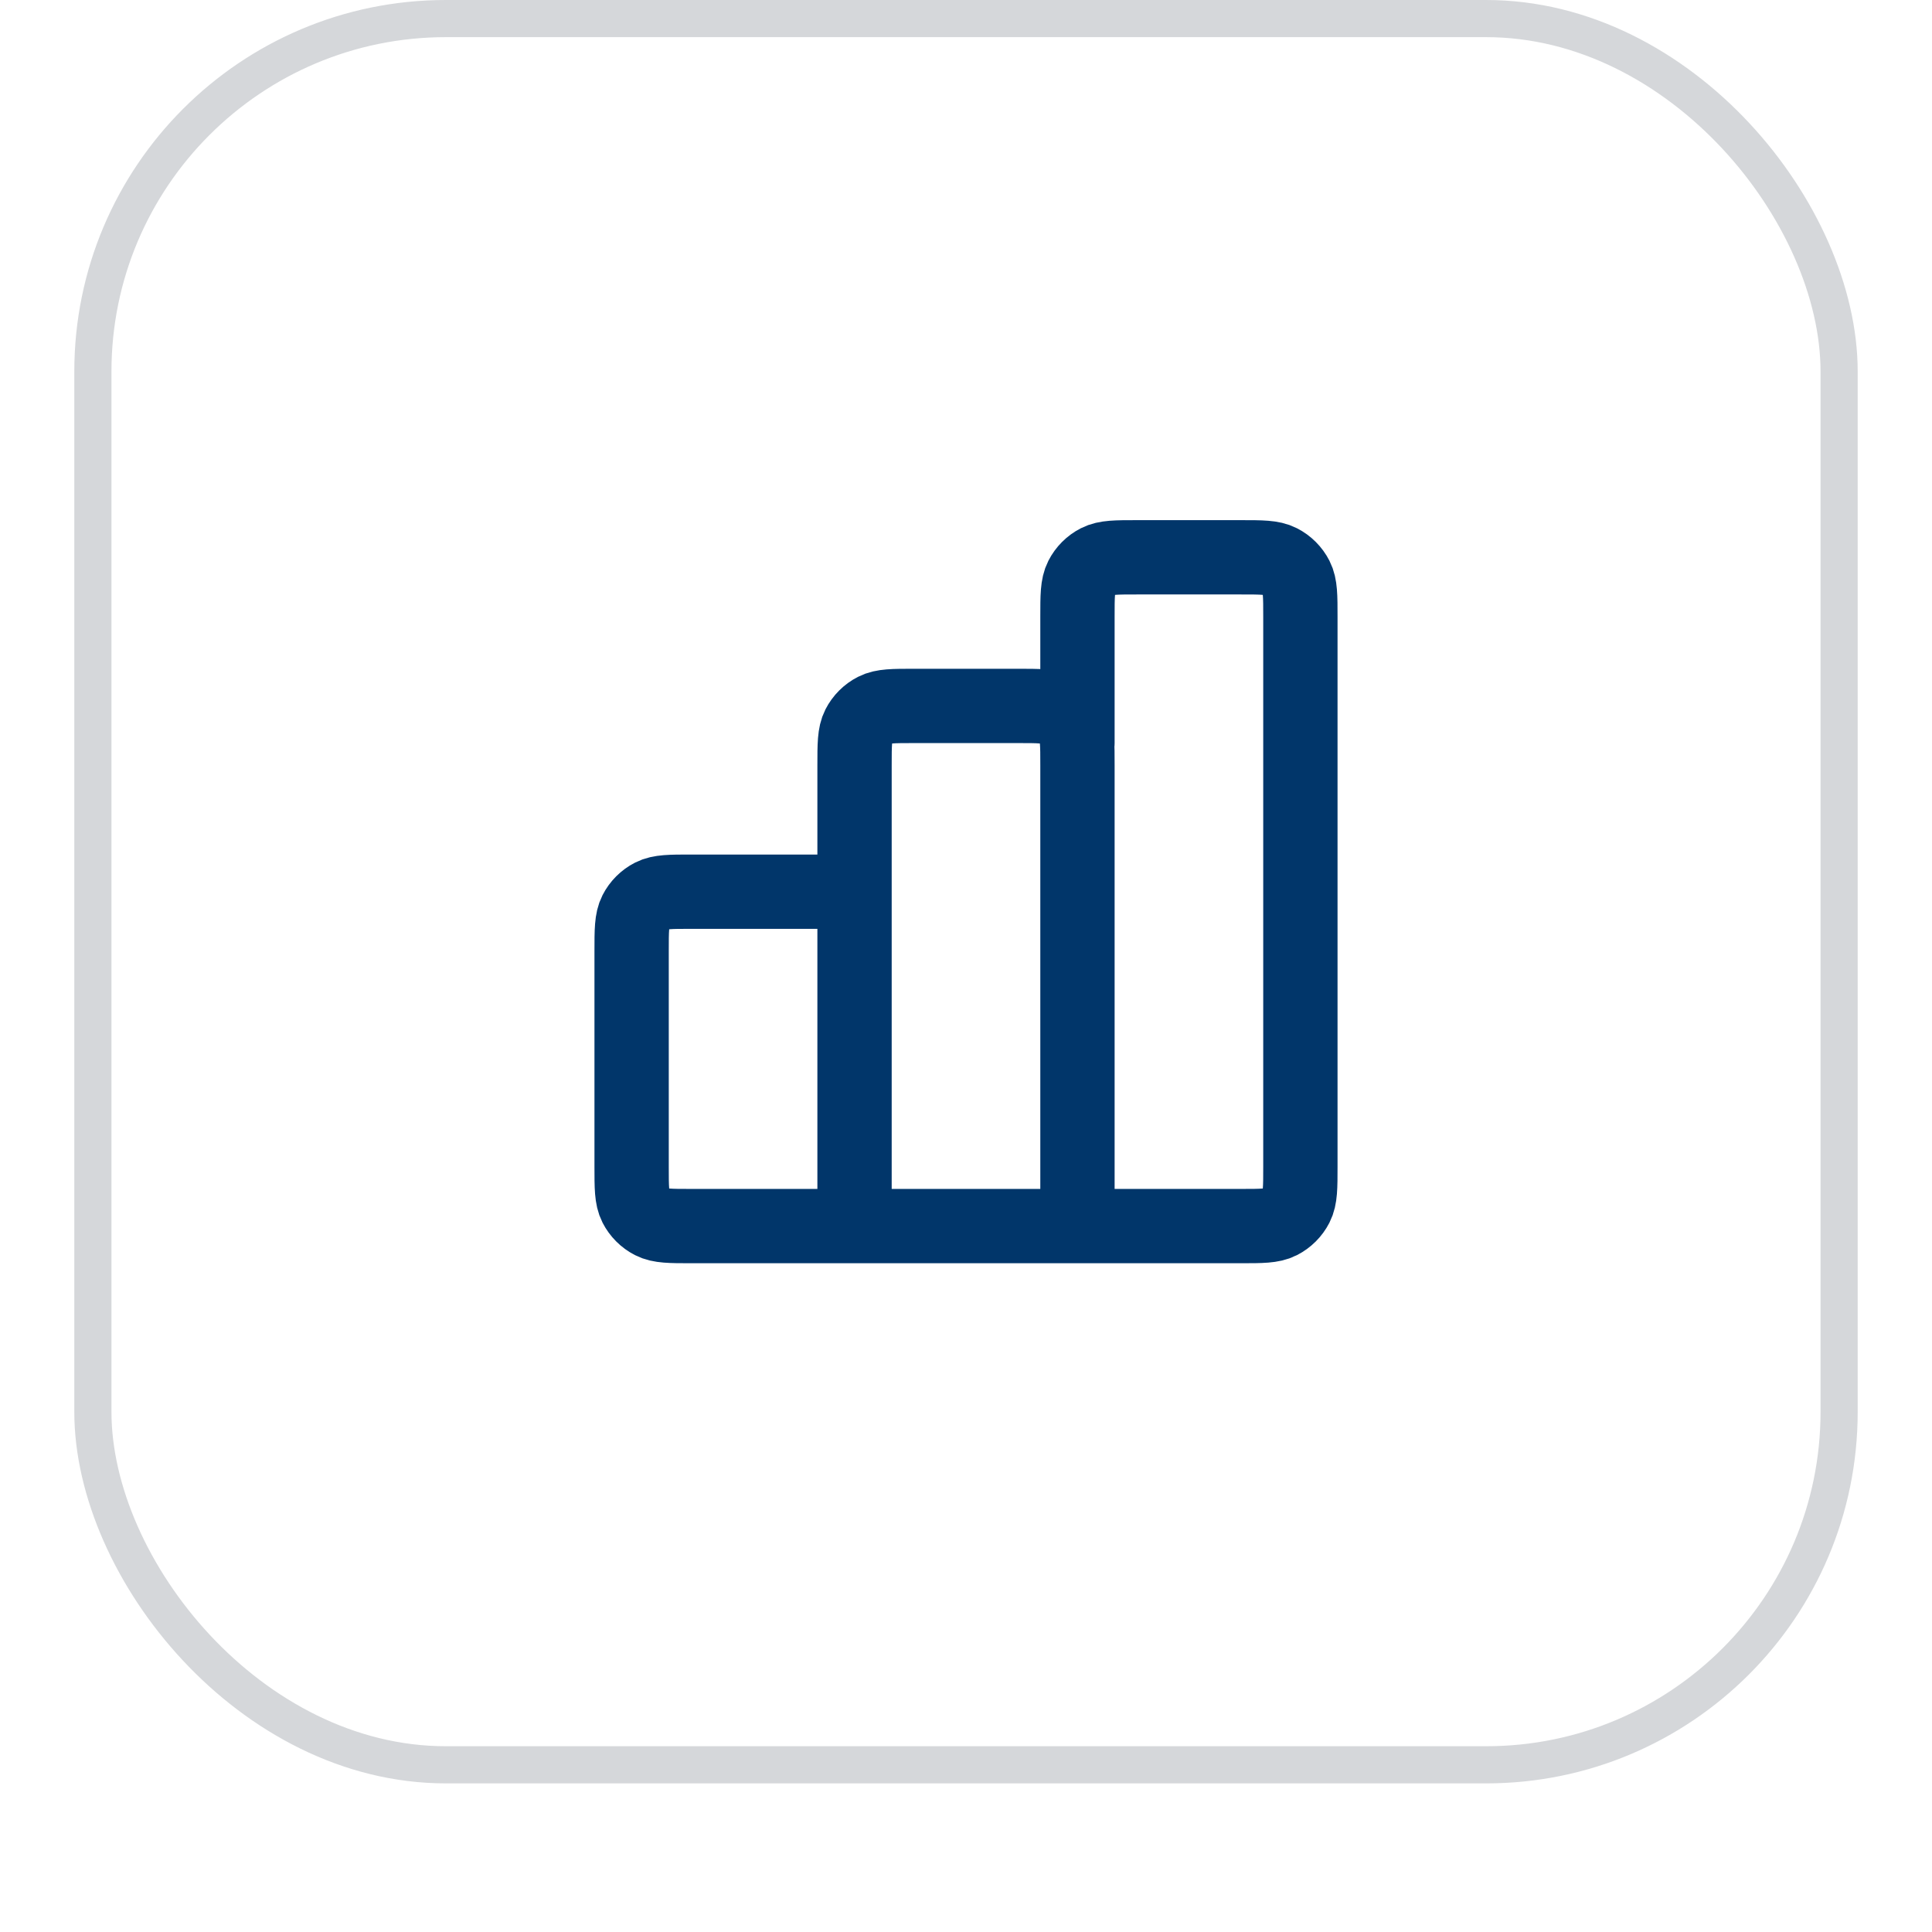
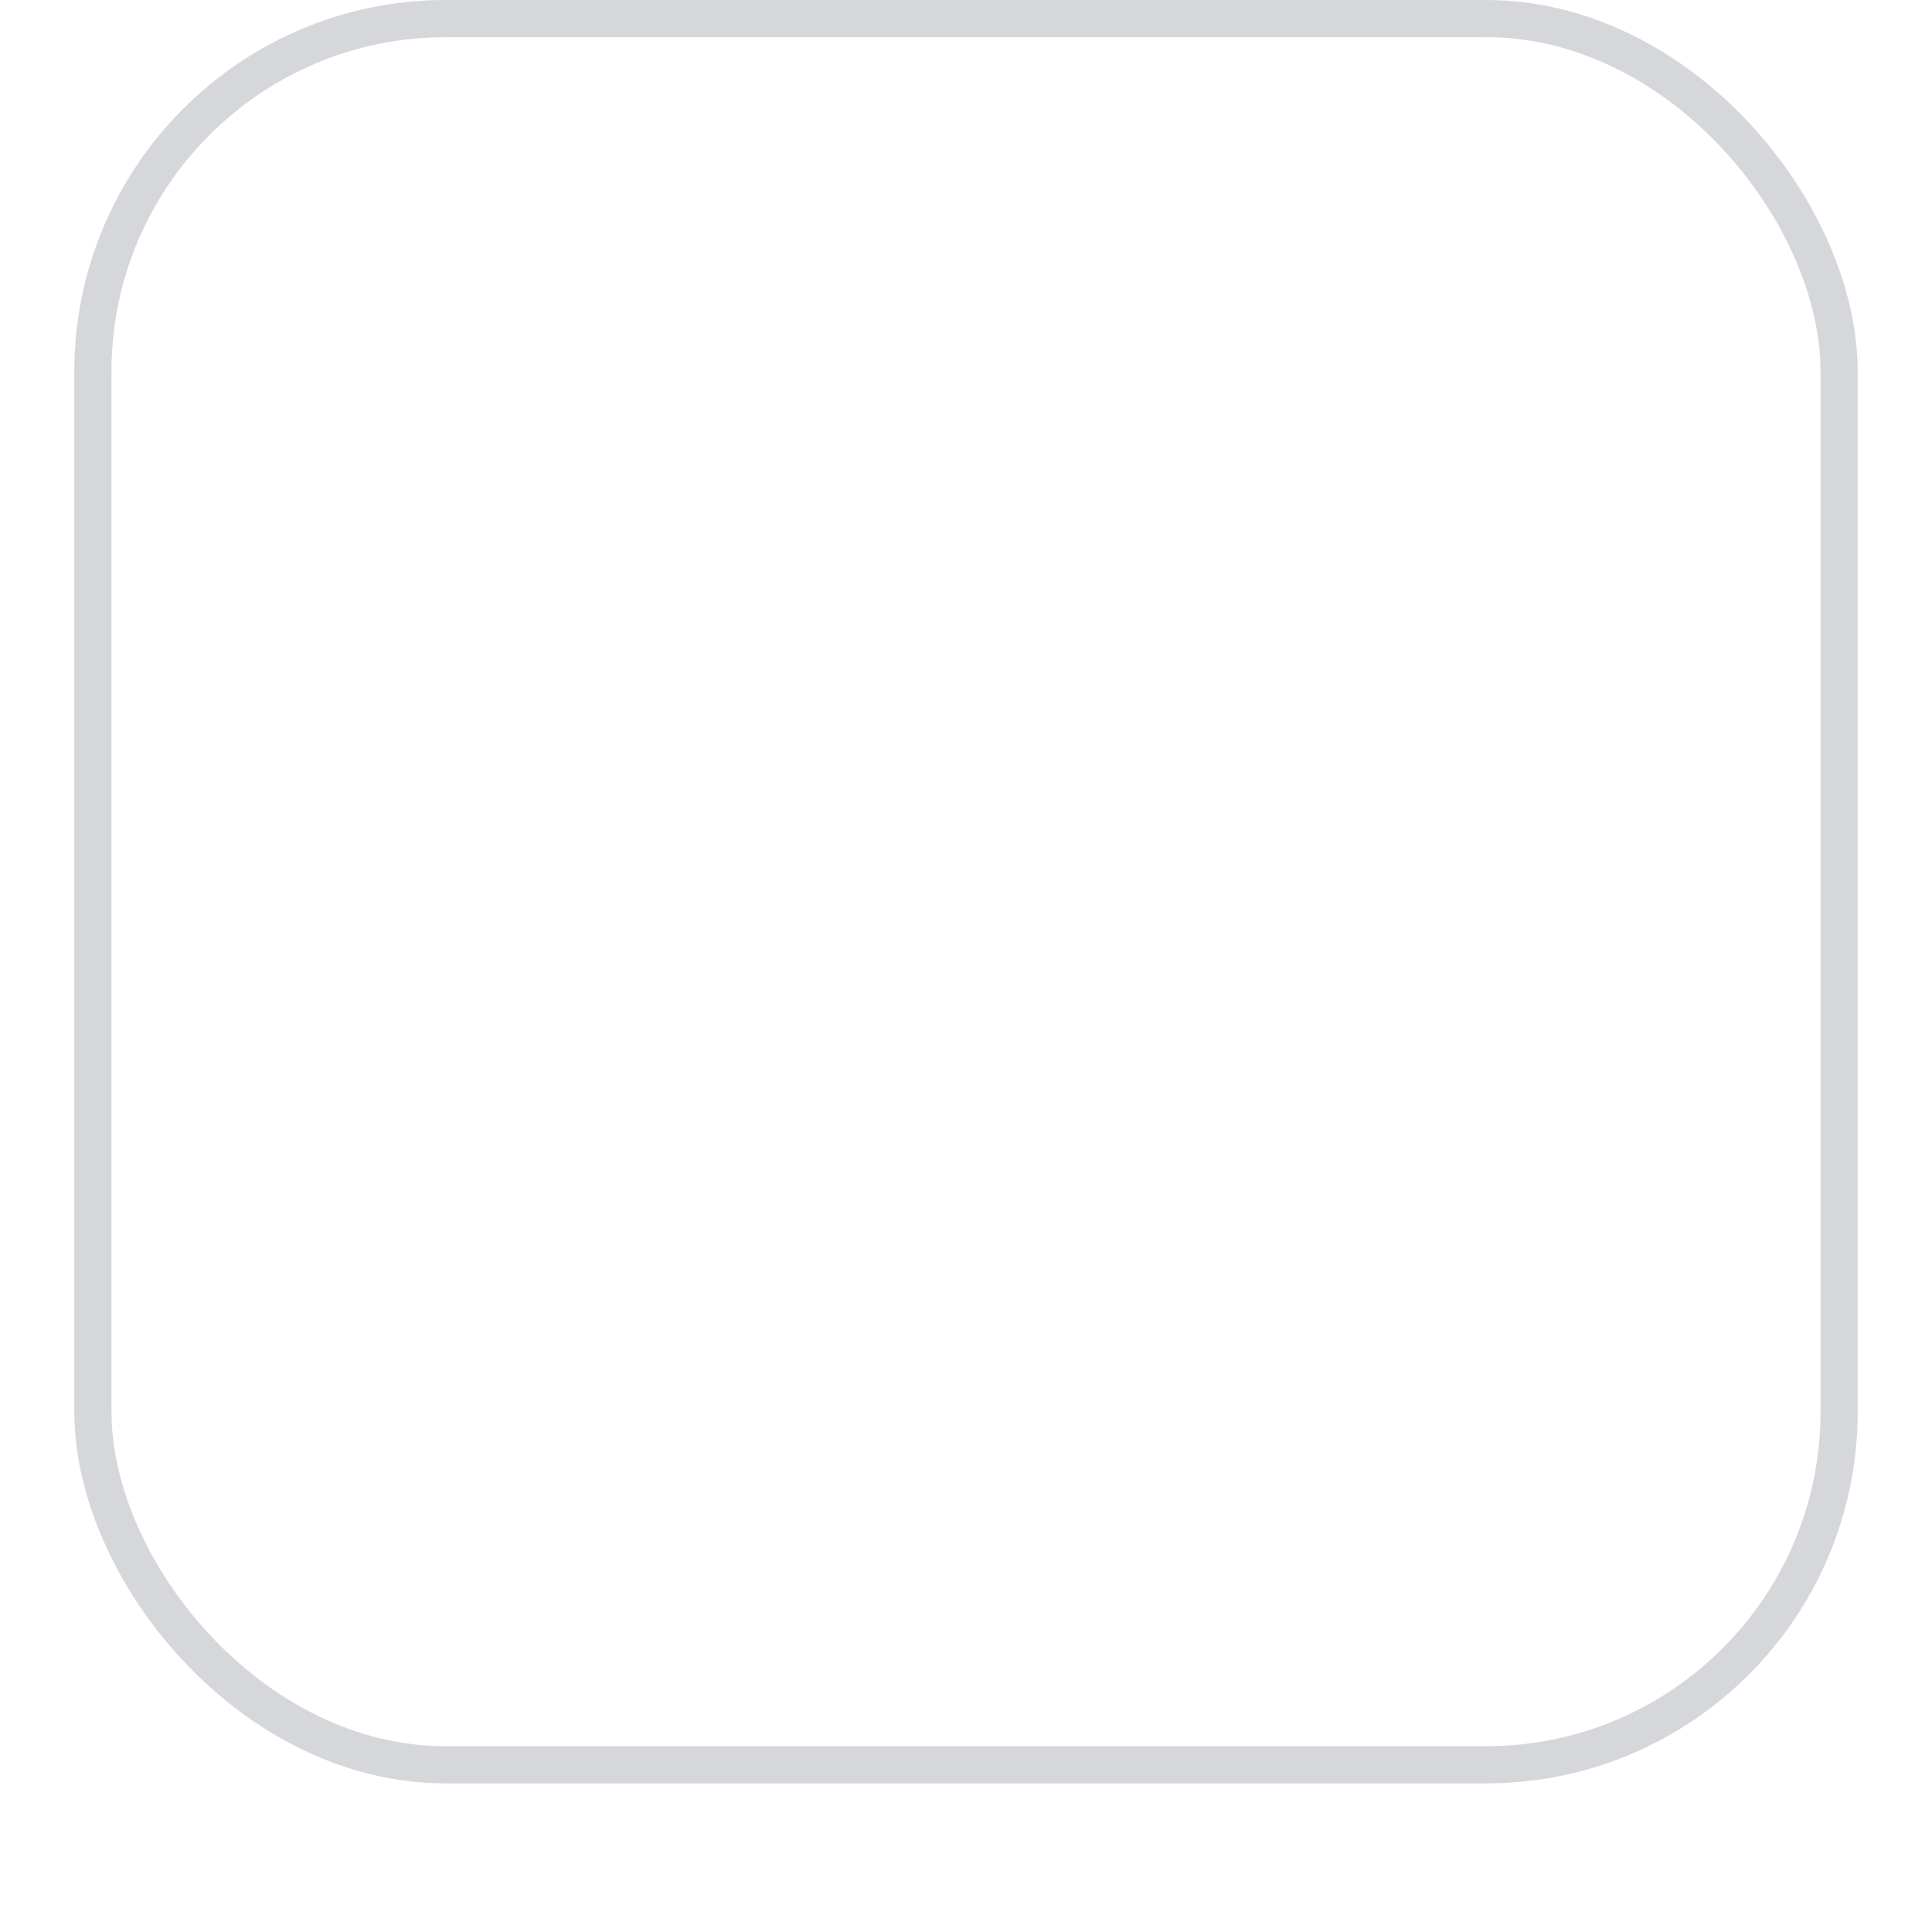
<svg xmlns="http://www.w3.org/2000/svg" width="52" height="52" viewBox="0 0 52 52" fill="none">
  <g filter="url(#filter0_dii_4536_10099)">
    <rect x="2" y="1" width="48" height="48" rx="10" fill="white" />
    <rect x="2.5" y="1.5" width="47" height="47" rx="9.5" stroke="#D5D7DA" />
-     <path d="M23 25H18.6C18.04 25 17.76 25 17.546 25.109C17.358 25.205 17.205 25.358 17.109 25.546C17 25.76 17 26.04 17 26.6V32.4C17 32.96 17 33.24 17.109 33.454C17.205 33.642 17.358 33.795 17.546 33.891C17.76 34 18.04 34 18.6 34H23M23 34H29M23 34L23 21.6C23 21.04 23 20.76 23.109 20.546C23.205 20.358 23.358 20.205 23.546 20.109C23.76 20 24.04 20 24.6 20H27.4C27.96 20 28.24 20 28.454 20.109C28.642 20.205 28.795 20.358 28.891 20.546C29 20.76 29 21.04 29 21.6V34M29 34H33.4C33.96 34 34.24 34 34.454 33.891C34.642 33.795 34.795 33.642 34.891 33.454C35 33.24 35 32.96 35 32.4V17.6C35 17.04 35 16.76 34.891 16.546C34.795 16.358 34.642 16.205 34.454 16.109C34.24 16 33.96 16 33.4 16H30.6C30.04 16 29.76 16 29.546 16.109C29.358 16.205 29.205 16.358 29.109 16.546C29 16.76 29 17.04 29 17.6V21" stroke="#01366A" stroke-width="2" stroke-linecap="round" stroke-linejoin="round" />
  </g>
  <defs>
    <filter id="filter0_dii_4536_10099" x="0" y="0" width="52" height="52" filterUnits="userSpaceOnUse" color-interpolation-filters="sRGB">
      <feFlood flood-opacity="0" result="BackgroundImageFix" />
      <feColorMatrix in="SourceAlpha" type="matrix" values="0 0 0 0 0 0 0 0 0 0 0 0 0 0 0 0 0 0 127 0" result="hardAlpha" />
      <feOffset dy="1" />
      <feGaussianBlur stdDeviation="1" />
      <feColorMatrix type="matrix" values="0 0 0 0 0.039 0 0 0 0 0.051 0 0 0 0 0.071 0 0 0 0.05 0" />
      <feBlend mode="normal" in2="BackgroundImageFix" result="effect1_dropShadow_4536_10099" />
      <feBlend mode="normal" in="SourceGraphic" in2="effect1_dropShadow_4536_10099" result="shape" />
      <feColorMatrix in="SourceAlpha" type="matrix" values="0 0 0 0 0 0 0 0 0 0 0 0 0 0 0 0 0 0 127 0" result="hardAlpha" />
      <feOffset dy="-2" />
      <feComposite in2="hardAlpha" operator="arithmetic" k2="-1" k3="1" />
      <feColorMatrix type="matrix" values="0 0 0 0 0.039 0 0 0 0 0.05 0 0 0 0 0.071 0 0 0 0.05 0" />
      <feBlend mode="normal" in2="shape" result="effect2_innerShadow_4536_10099" />
      <feColorMatrix in="SourceAlpha" type="matrix" values="0 0 0 0 0 0 0 0 0 0 0 0 0 0 0 0 0 0 127 0" result="hardAlpha" />
      <feMorphology radius="1" operator="erode" in="SourceAlpha" result="effect3_innerShadow_4536_10099" />
      <feOffset />
      <feComposite in2="hardAlpha" operator="arithmetic" k2="-1" k3="1" />
      <feColorMatrix type="matrix" values="0 0 0 0 0.039 0 0 0 0 0.05 0 0 0 0 0.071 0 0 0 0.18 0" />
      <feBlend mode="normal" in2="effect2_innerShadow_4536_10099" result="effect3_innerShadow_4536_10099" />
    </filter>
  </defs>
</svg>